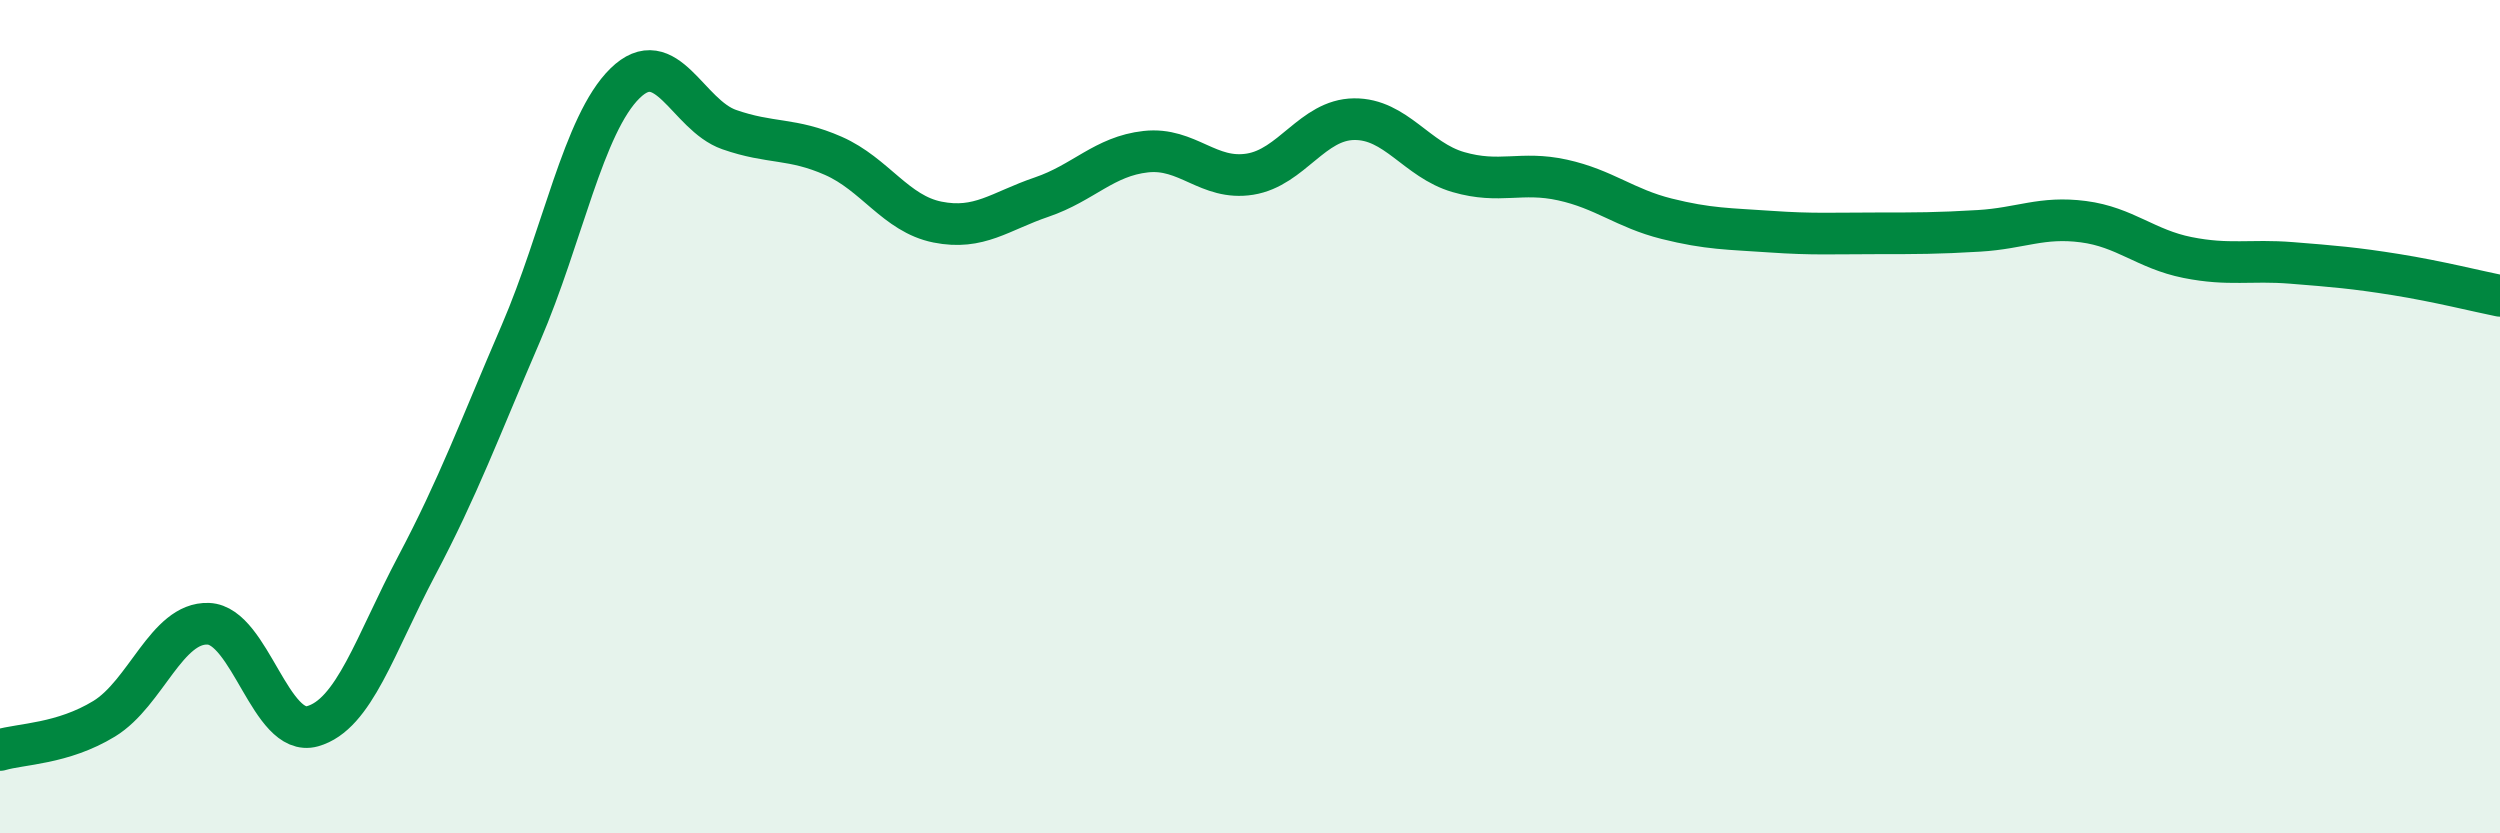
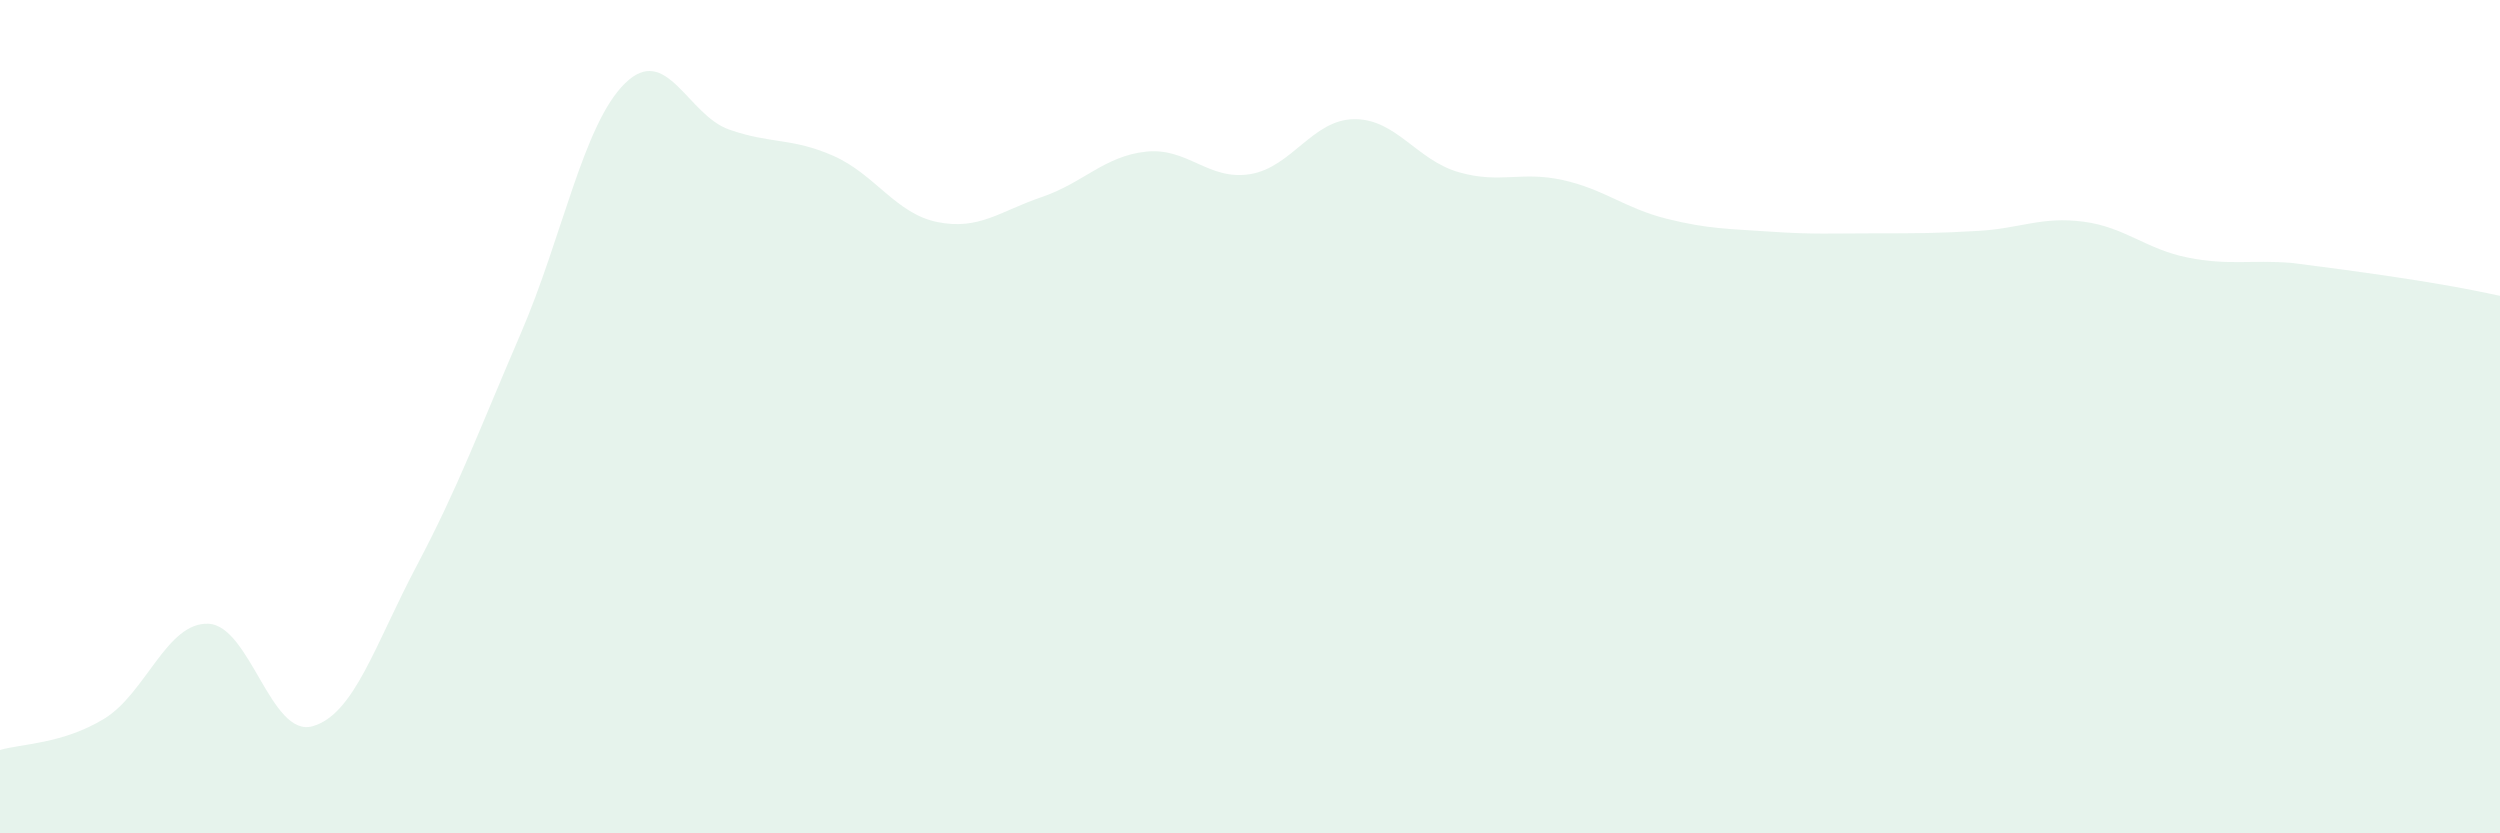
<svg xmlns="http://www.w3.org/2000/svg" width="60" height="20" viewBox="0 0 60 20">
-   <path d="M 0,18 C 0.5,17.85 1.5,17.86 2.5,17.25 C 3.5,16.64 4,14.93 5,14.97 C 6,15.01 6.5,17.71 7.5,17.43 C 8.5,17.15 9,15.47 10,13.58 C 11,11.69 11.5,10.32 12.5,8 C 13.5,5.68 14,2.98 15,2 C 16,1.02 16.5,2.76 17.5,3.11 C 18.5,3.46 19,3.3 20,3.74 C 21,4.18 21.5,5.13 22.5,5.33 C 23.5,5.53 24,5.07 25,4.73 C 26,4.39 26.5,3.75 27.5,3.64 C 28.5,3.53 29,4.34 30,4.18 C 31,4.02 31.5,2.87 32.5,2.86 C 33.5,2.85 34,3.84 35,4.13 C 36,4.42 36.5,4.1 37.5,4.32 C 38.5,4.54 39,5 40,5.25 C 41,5.5 41.5,5.49 42.5,5.56 C 43.5,5.63 44,5.6 45,5.6 C 46,5.6 46.5,5.6 47.5,5.54 C 48.5,5.48 49,5.19 50,5.32 C 51,5.45 51.5,5.98 52.5,6.18 C 53.5,6.38 54,6.23 55,6.31 C 56,6.39 56.5,6.43 57.5,6.59 C 58.5,6.75 59.5,7 60,7.1L60 20L0 20Z" fill="#008740" opacity="0.1" stroke-linecap="round" stroke-linejoin="round" />
-   <path d="M 0,18 C 0.5,17.85 1.5,17.86 2.5,17.25 C 3.5,16.64 4,14.93 5,14.97 C 6,15.01 6.5,17.71 7.5,17.43 C 8.5,17.15 9,15.47 10,13.58 C 11,11.69 11.5,10.32 12.5,8 C 13.5,5.68 14,2.98 15,2 C 16,1.02 16.5,2.76 17.5,3.11 C 18.5,3.46 19,3.3 20,3.74 C 21,4.18 21.5,5.13 22.5,5.33 C 23.5,5.53 24,5.07 25,4.73 C 26,4.39 26.5,3.75 27.5,3.64 C 28.5,3.53 29,4.34 30,4.18 C 31,4.02 31.5,2.87 32.5,2.86 C 33.5,2.85 34,3.84 35,4.13 C 36,4.42 36.5,4.1 37.5,4.32 C 38.5,4.54 39,5 40,5.25 C 41,5.5 41.5,5.49 42.5,5.56 C 43.5,5.63 44,5.6 45,5.6 C 46,5.6 46.5,5.6 47.5,5.54 C 48.5,5.48 49,5.19 50,5.32 C 51,5.45 51.5,5.98 52.5,6.18 C 53.5,6.38 54,6.23 55,6.31 C 56,6.39 56.5,6.43 57.5,6.59 C 58.5,6.75 59.5,7 60,7.1" stroke="#008740" stroke-width="1" fill="none" stroke-linecap="round" stroke-linejoin="round" />
+   <path d="M 0,18 C 0.5,17.85 1.5,17.86 2.5,17.25 C 3.5,16.64 4,14.93 5,14.97 C 6,15.01 6.5,17.71 7.5,17.43 C 8.5,17.15 9,15.47 10,13.58 C 11,11.69 11.5,10.32 12.5,8 C 13.5,5.68 14,2.98 15,2 C 16,1.02 16.5,2.76 17.5,3.11 C 18.5,3.46 19,3.3 20,3.74 C 21,4.18 21.5,5.13 22.5,5.33 C 23.5,5.53 24,5.07 25,4.73 C 26,4.39 26.5,3.75 27.5,3.64 C 28.5,3.53 29,4.34 30,4.18 C 31,4.02 31.5,2.87 32.5,2.86 C 33.5,2.85 34,3.84 35,4.13 C 36,4.42 36.5,4.1 37.5,4.32 C 38.5,4.54 39,5 40,5.25 C 41,5.5 41.5,5.49 42.5,5.56 C 43.5,5.63 44,5.6 45,5.6 C 46,5.6 46.5,5.6 47.5,5.54 C 48.5,5.48 49,5.19 50,5.32 C 51,5.45 51.5,5.98 52.5,6.18 C 53.5,6.38 54,6.23 55,6.31 C 58.5,6.75 59.5,7 60,7.1L60 20L0 20Z" fill="#008740" opacity="0.1" stroke-linecap="round" stroke-linejoin="round" />
</svg>